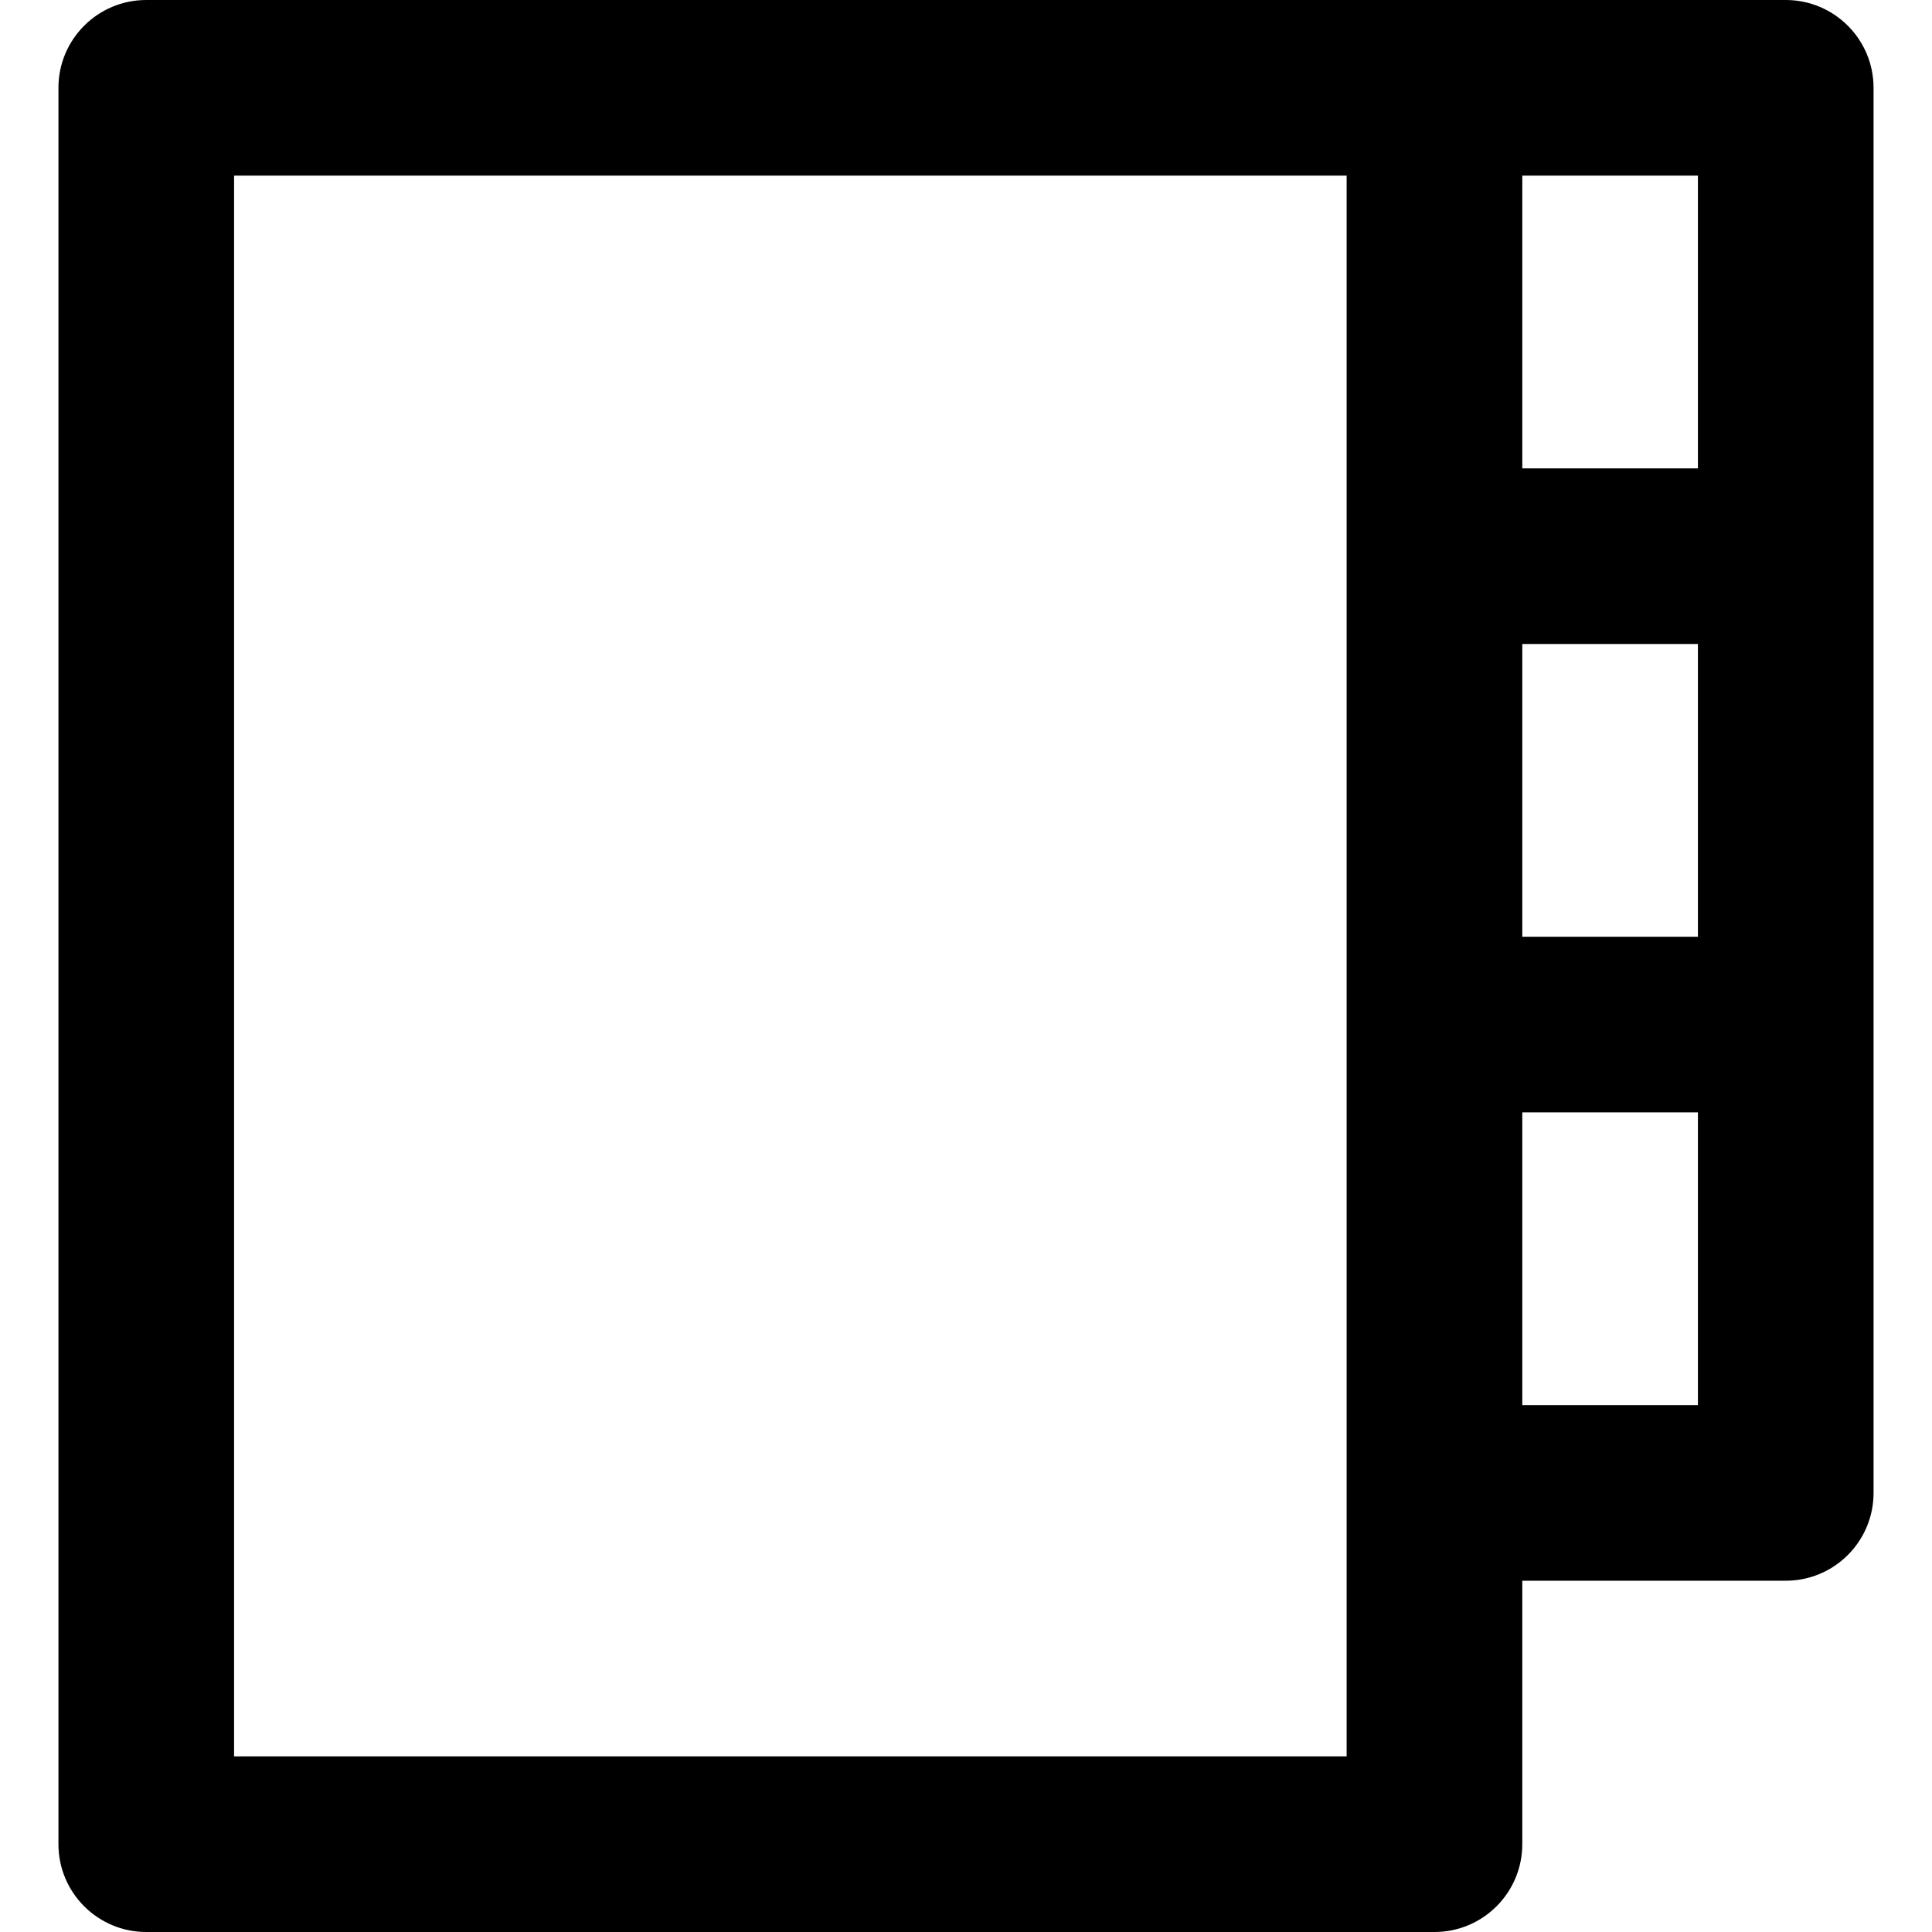
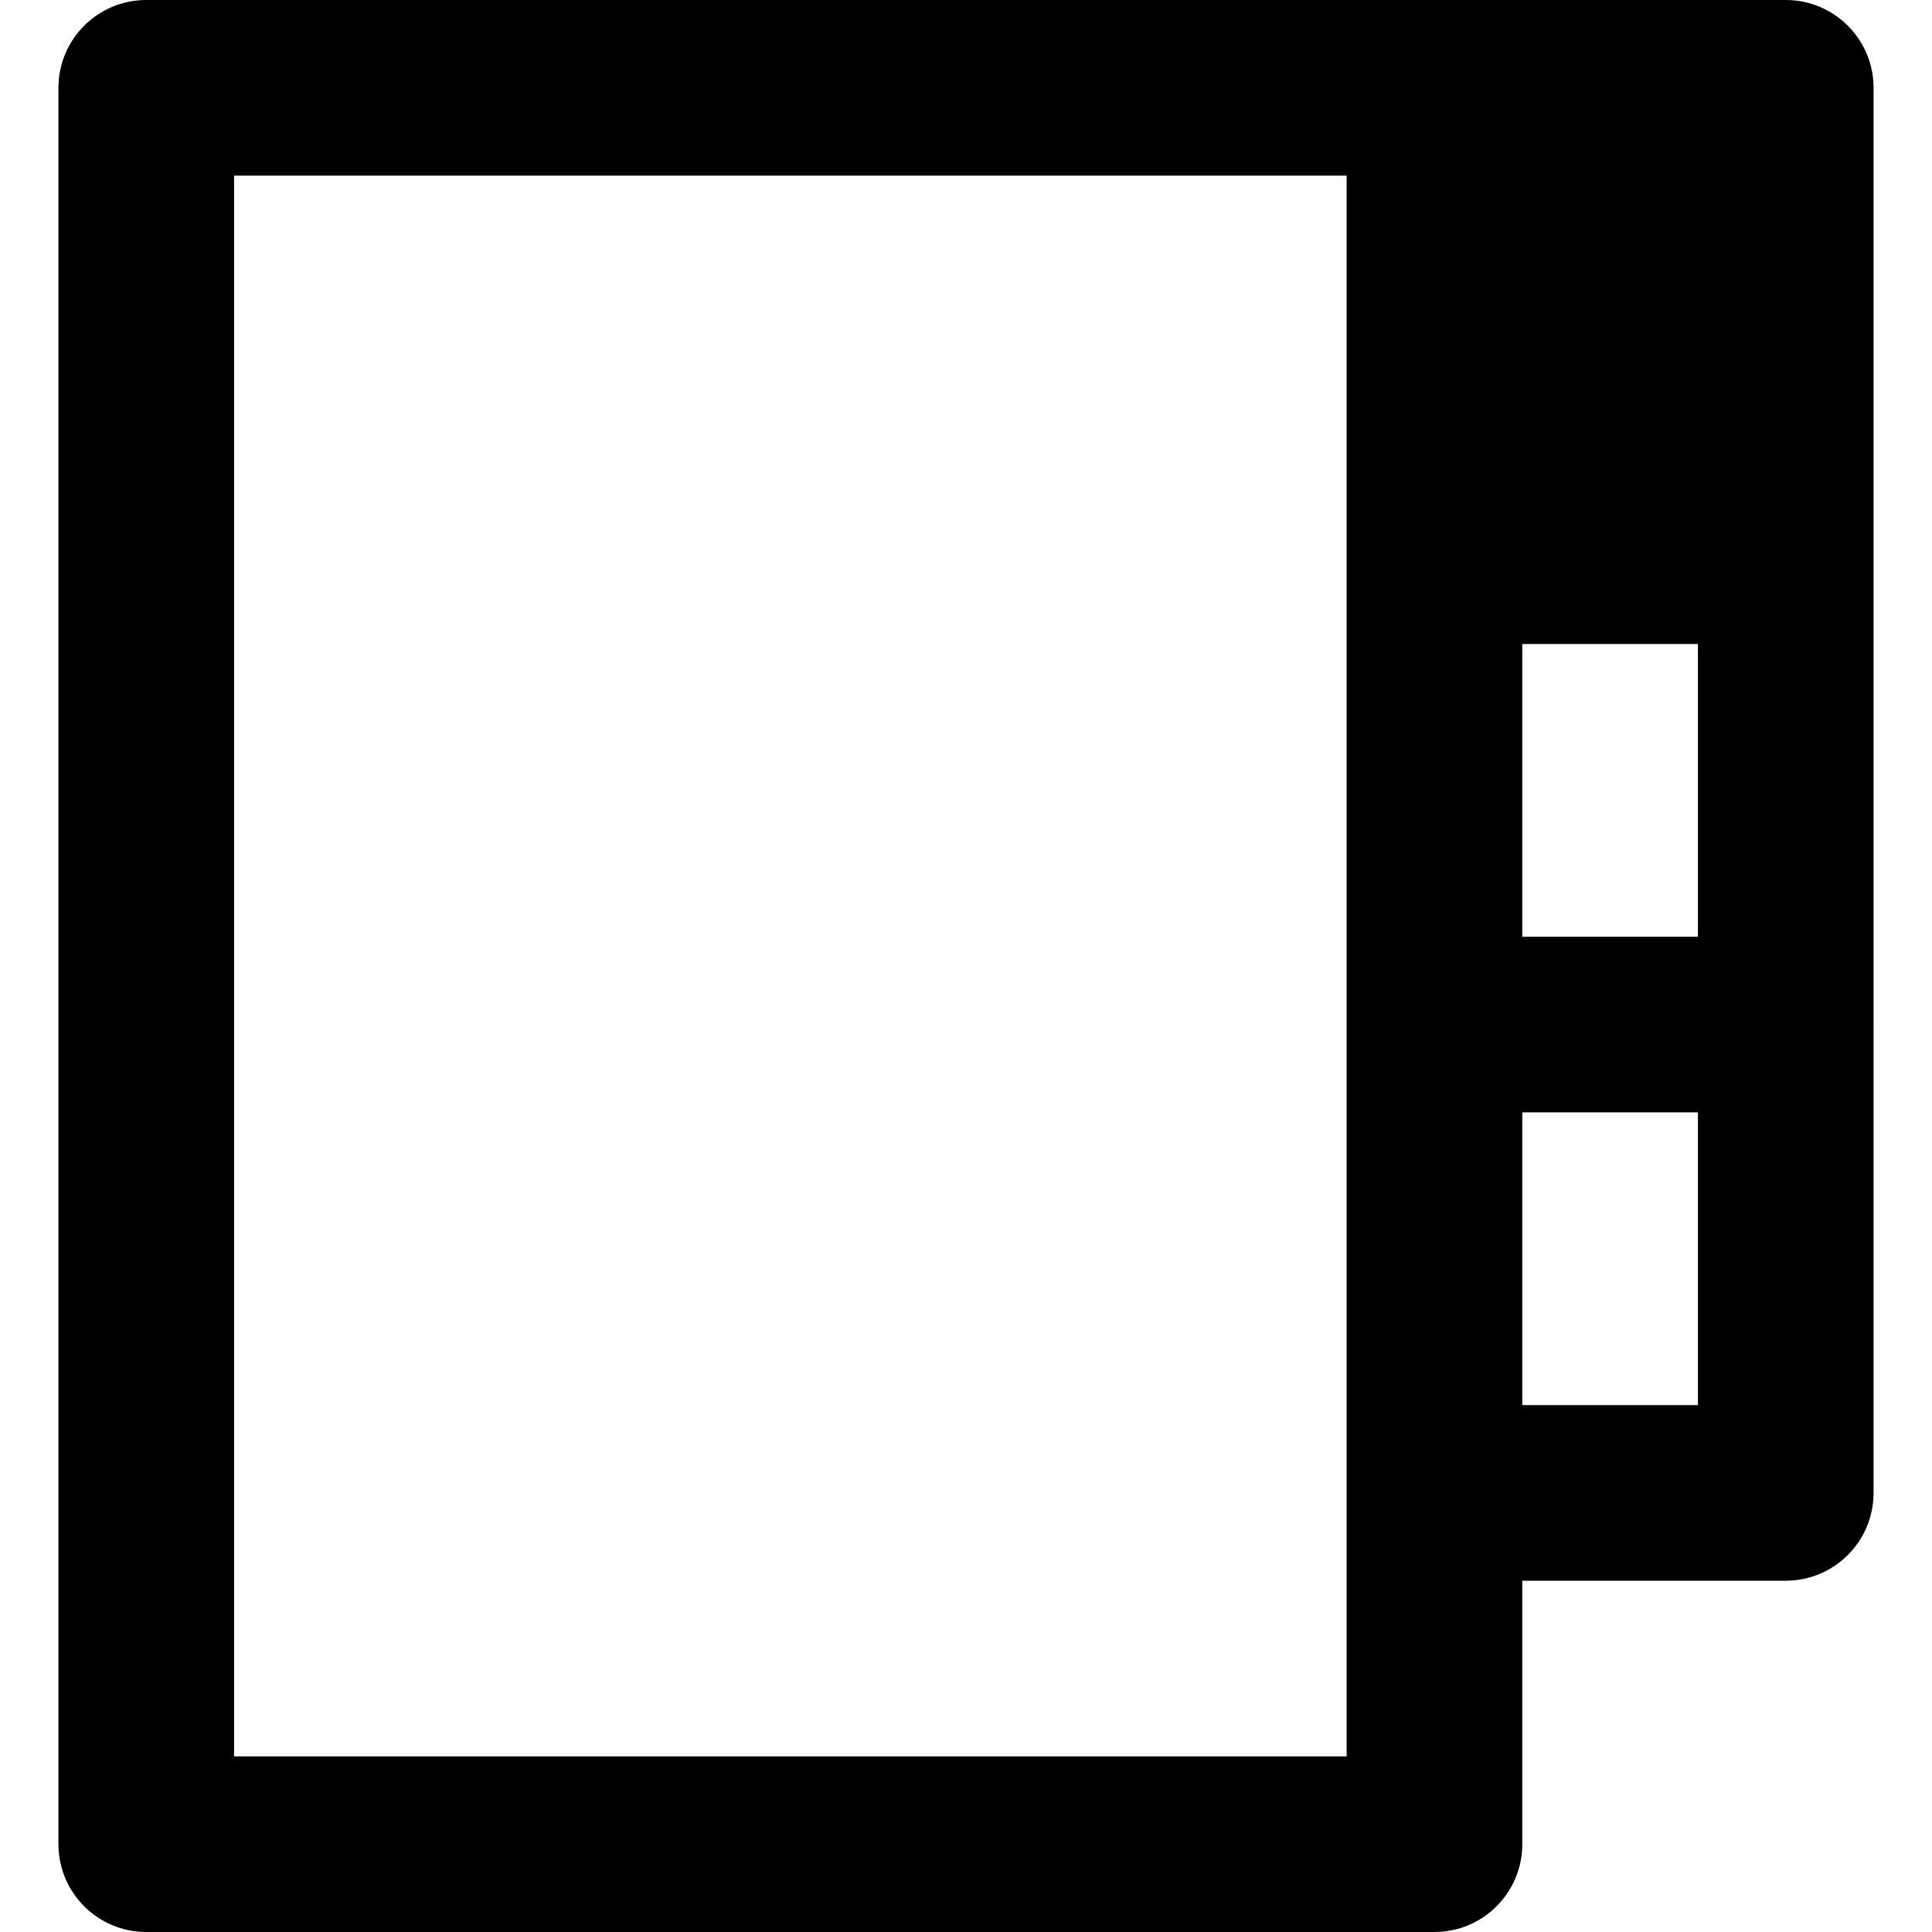
<svg xmlns="http://www.w3.org/2000/svg" version="1.1" id="Layer_1" x="0px" y="0px" viewBox="0 0 330 330" style="enable-background:new 0 0 330 330;" xml:space="preserve">
-   <path id="XMLID_444_" d="M305.018,0h-60H24.982c-8.284,0-15,6.716-15,15v300c0,8.284,6.716,15,15,15h220.035c8.284,0,15-6.716,15-15  v-45h45c8.284,0,15-6.716,15-15v-80V95V15C320.018,6.716,313.302,0,305.018,0z M260.018,110h30v50h-30V110z M290.018,80h-30V30h30  V80z M230.018,300H39.982V30h190.035v65v80v80V300z M290.018,240h-30v-50h30V240z" />
+   <path id="XMLID_444_" d="M305.018,0h-60H24.982c-8.284,0-15,6.716-15,15v300c0,8.284,6.716,15,15,15h220.035c8.284,0,15-6.716,15-15  v-45h45c8.284,0,15-6.716,15-15v-80V95V15C320.018,6.716,313.302,0,305.018,0z M260.018,110h30v50h-30V110z M290.018,80h-30h30  V80z M230.018,300H39.982V30h190.035v65v80v80V300z M290.018,240h-30v-50h30V240z" />
  <g>
</g>
  <g>
</g>
  <g>
</g>
  <g>
</g>
  <g>
</g>
  <g>
</g>
  <g>
</g>
  <g>
</g>
  <g>
</g>
  <g>
</g>
  <g>
</g>
  <g>
</g>
  <g>
</g>
  <g>
</g>
  <g>
</g>
</svg>